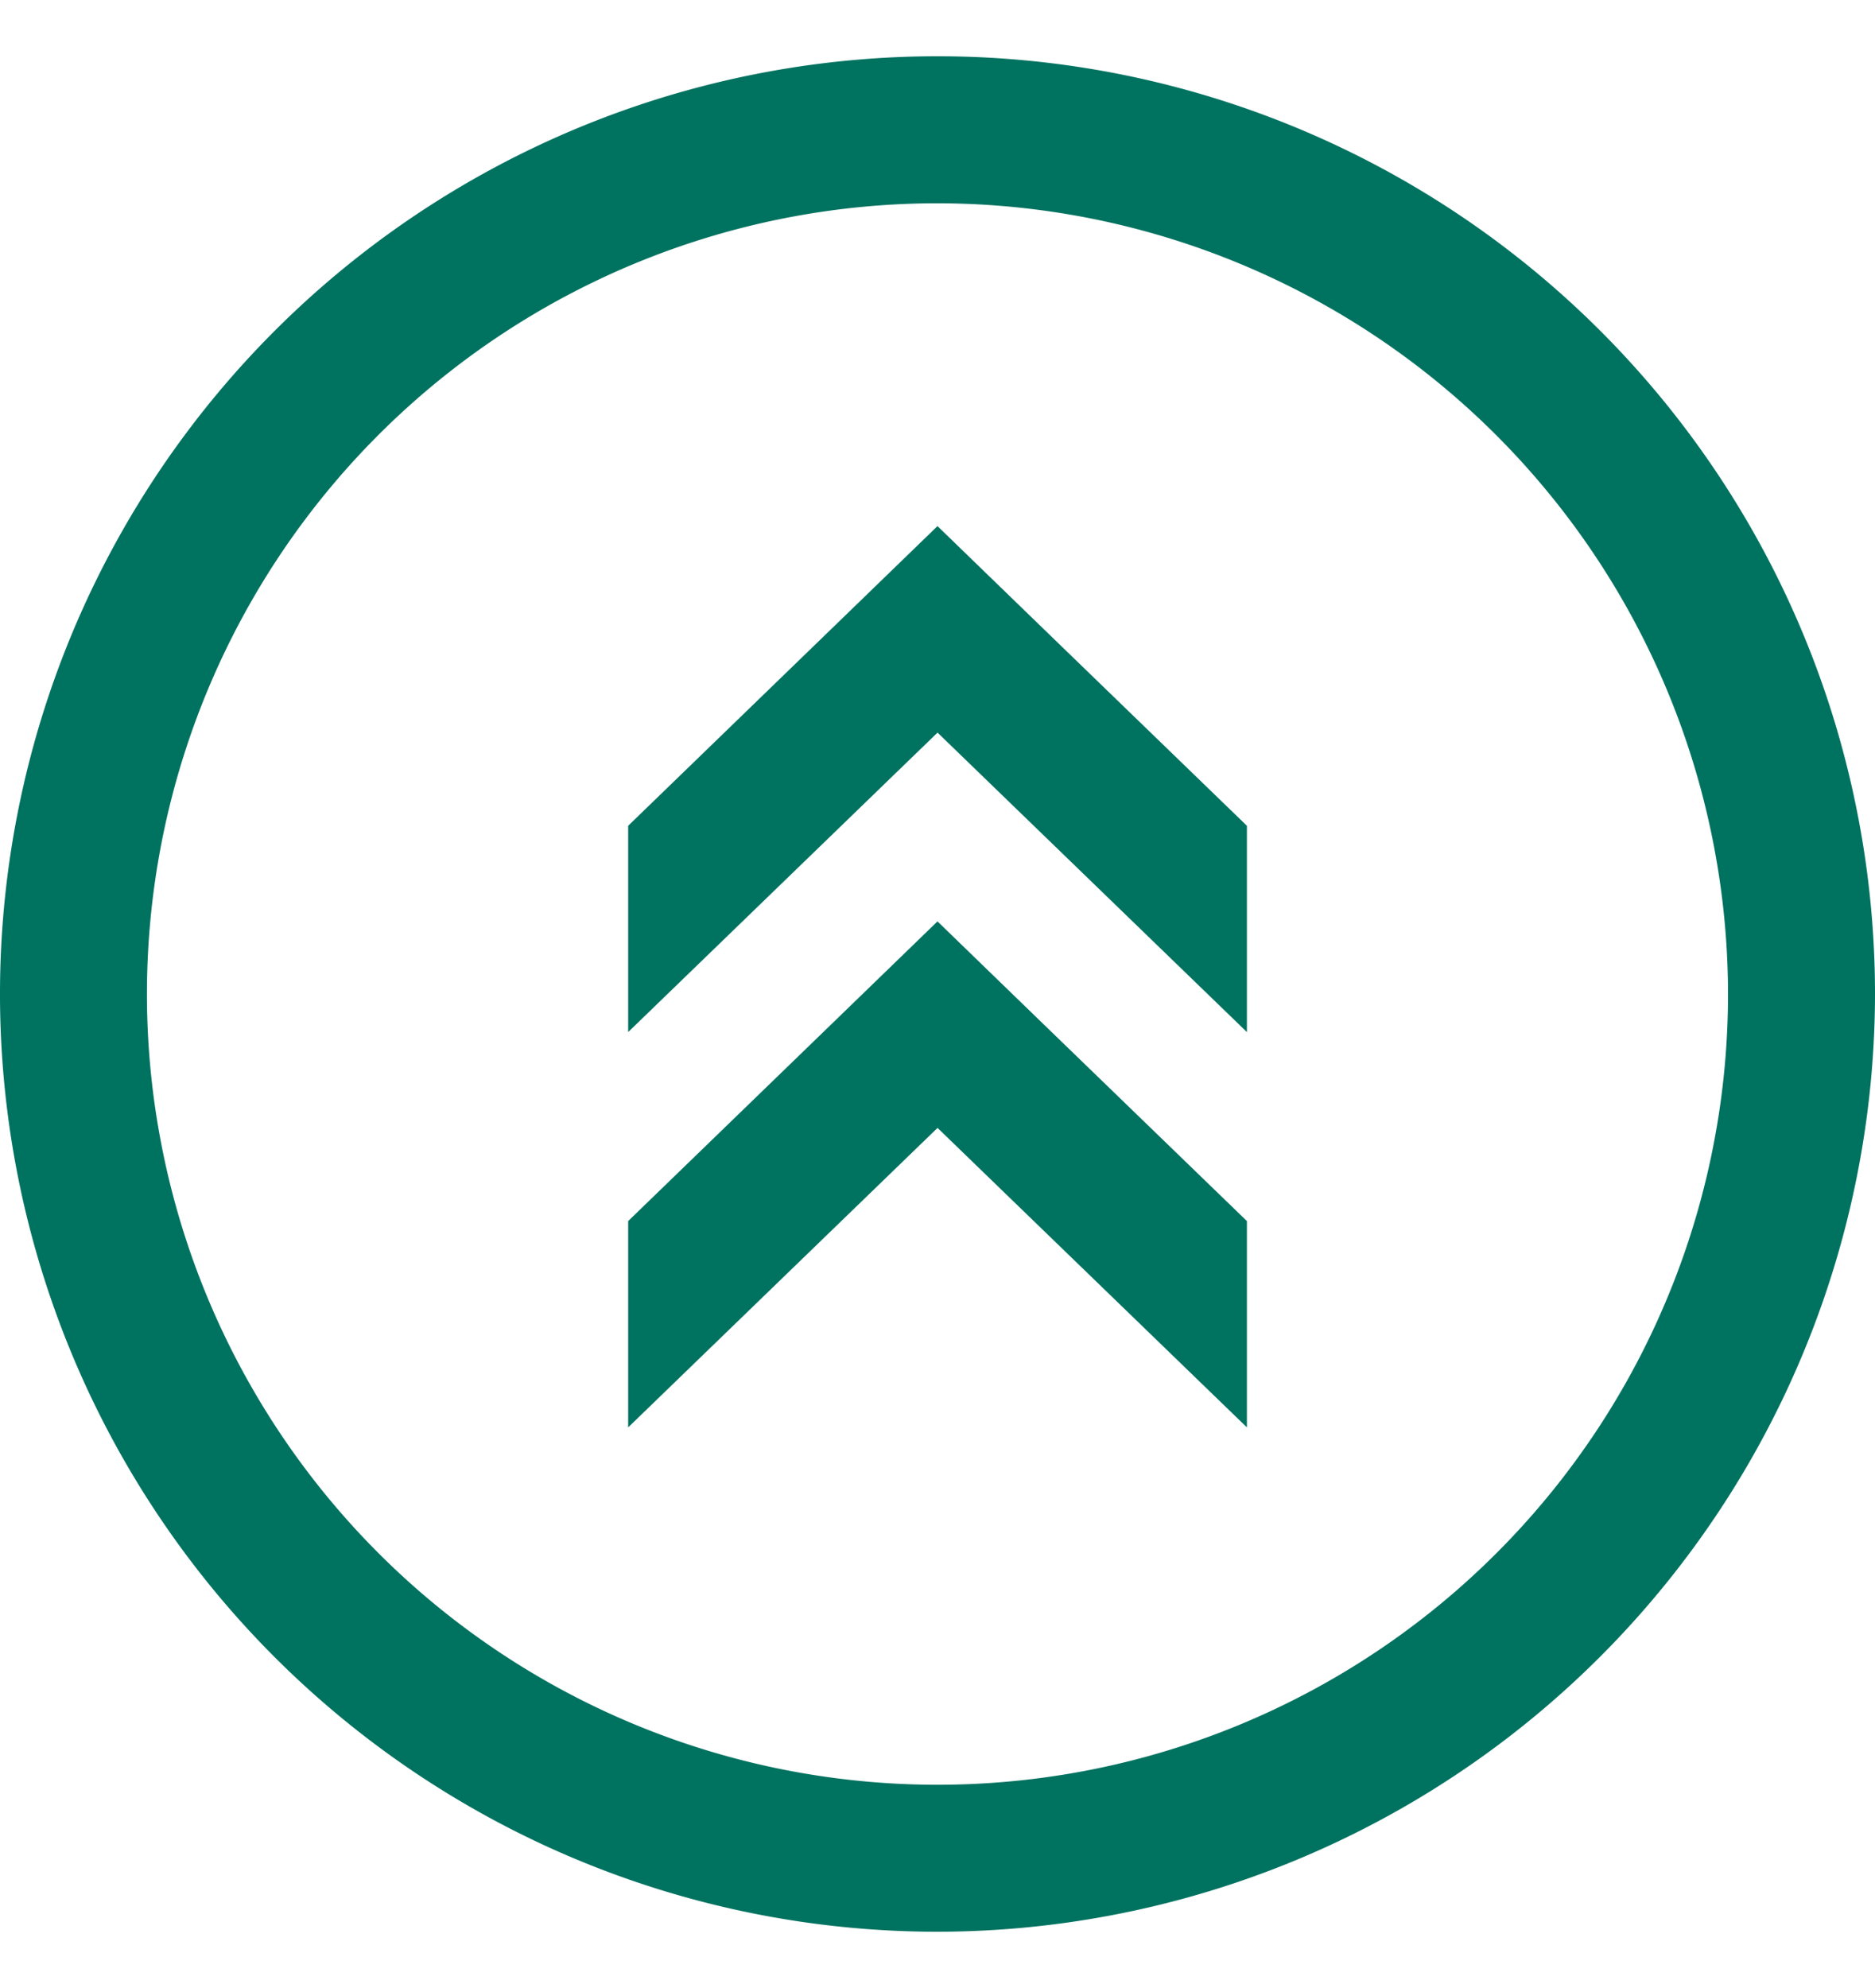
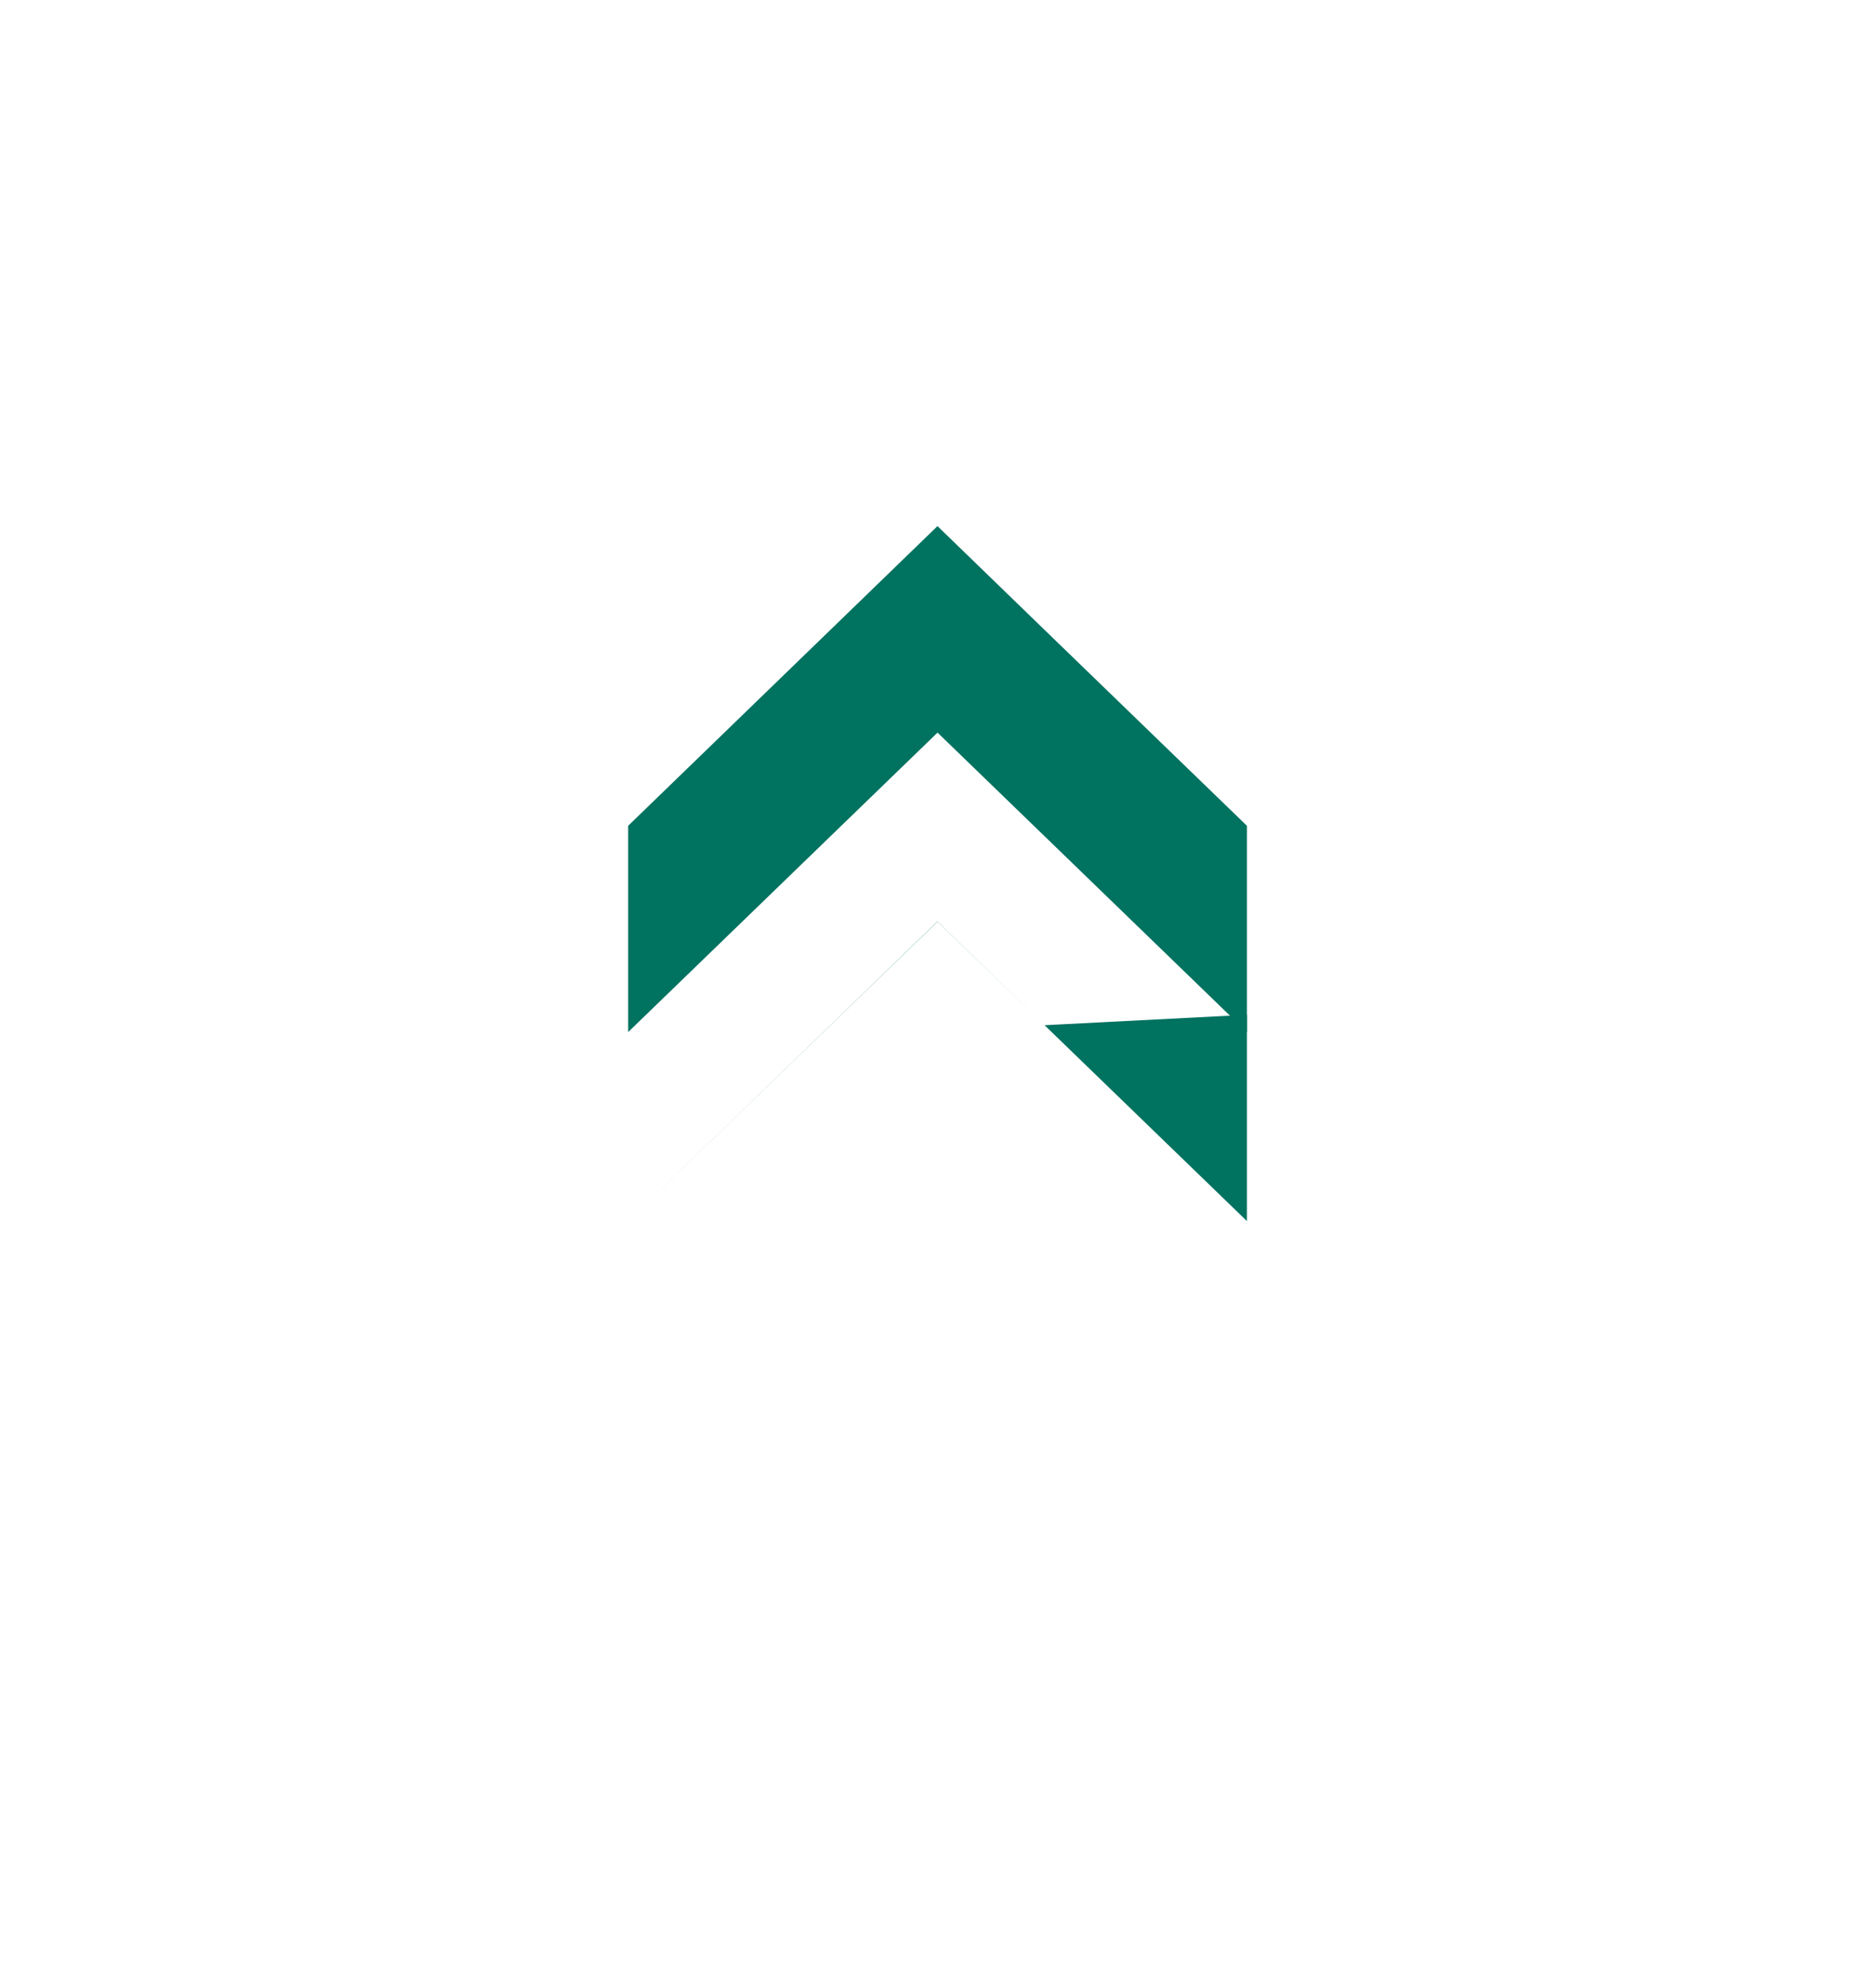
<svg xmlns="http://www.w3.org/2000/svg" width="100" height="106" viewBox="0 0 100 106">
  <defs>
    <clipPath id="clip-path">
-       <rect id="Rectangle_1225" data-name="Rectangle 1225" width="100" height="100" fill="#007260" />
-     </clipPath>
+       </clipPath>
  </defs>
  <g id="Group_12006" data-name="Group 12006" transform="translate(-491 -1365)">
-     <rect id="Rectangle_3129" data-name="Rectangle 3129" width="100" height="106" transform="translate(491 1365)" fill="#fff" opacity="0" />
    <g id="Group_11930" data-name="Group 11930" transform="translate(491 1368)">
-       <path id="Path_13200" data-name="Path 13200" d="M89.589,100.49l-5.712,5.534L73.092,116.469v11l16.5-15.968,16.5,15.968v-11L95.3,106.025Z" transform="translate(-39.59 -54.361)" fill="#007260" />
+       <path id="Path_13200" data-name="Path 13200" d="M89.589,100.49l-5.712,5.534L73.092,116.469l16.5-15.968,16.5,15.968v-11L95.3,106.025Z" transform="translate(-39.59 -54.361)" fill="#007260" />
      <path id="Path_13201" data-name="Path 13201" d="M89.589,54.573l-5.712,5.534L73.092,70.552v11l16.5-15.968,16.5,15.968v-11L95.3,60.107Z" transform="translate(-39.59 -29.521)" fill="#007260" />
      <g id="Group_11929" data-name="Group 11929" transform="translate(0 0)">
        <g id="Group_11928" data-name="Group 11928" clip-path="url(#clip-path)">
-           <path id="Path_13202" data-name="Path 13202" d="M50,100a50,50,0,1,1,50-50,50.057,50.057,0,0,1-50,50M50,7.839A42.162,42.162,0,1,0,92.161,50,42.21,42.21,0,0,0,50,7.839" fill="#007260" />
-         </g>
+           </g>
      </g>
    </g>
  </g>
</svg>